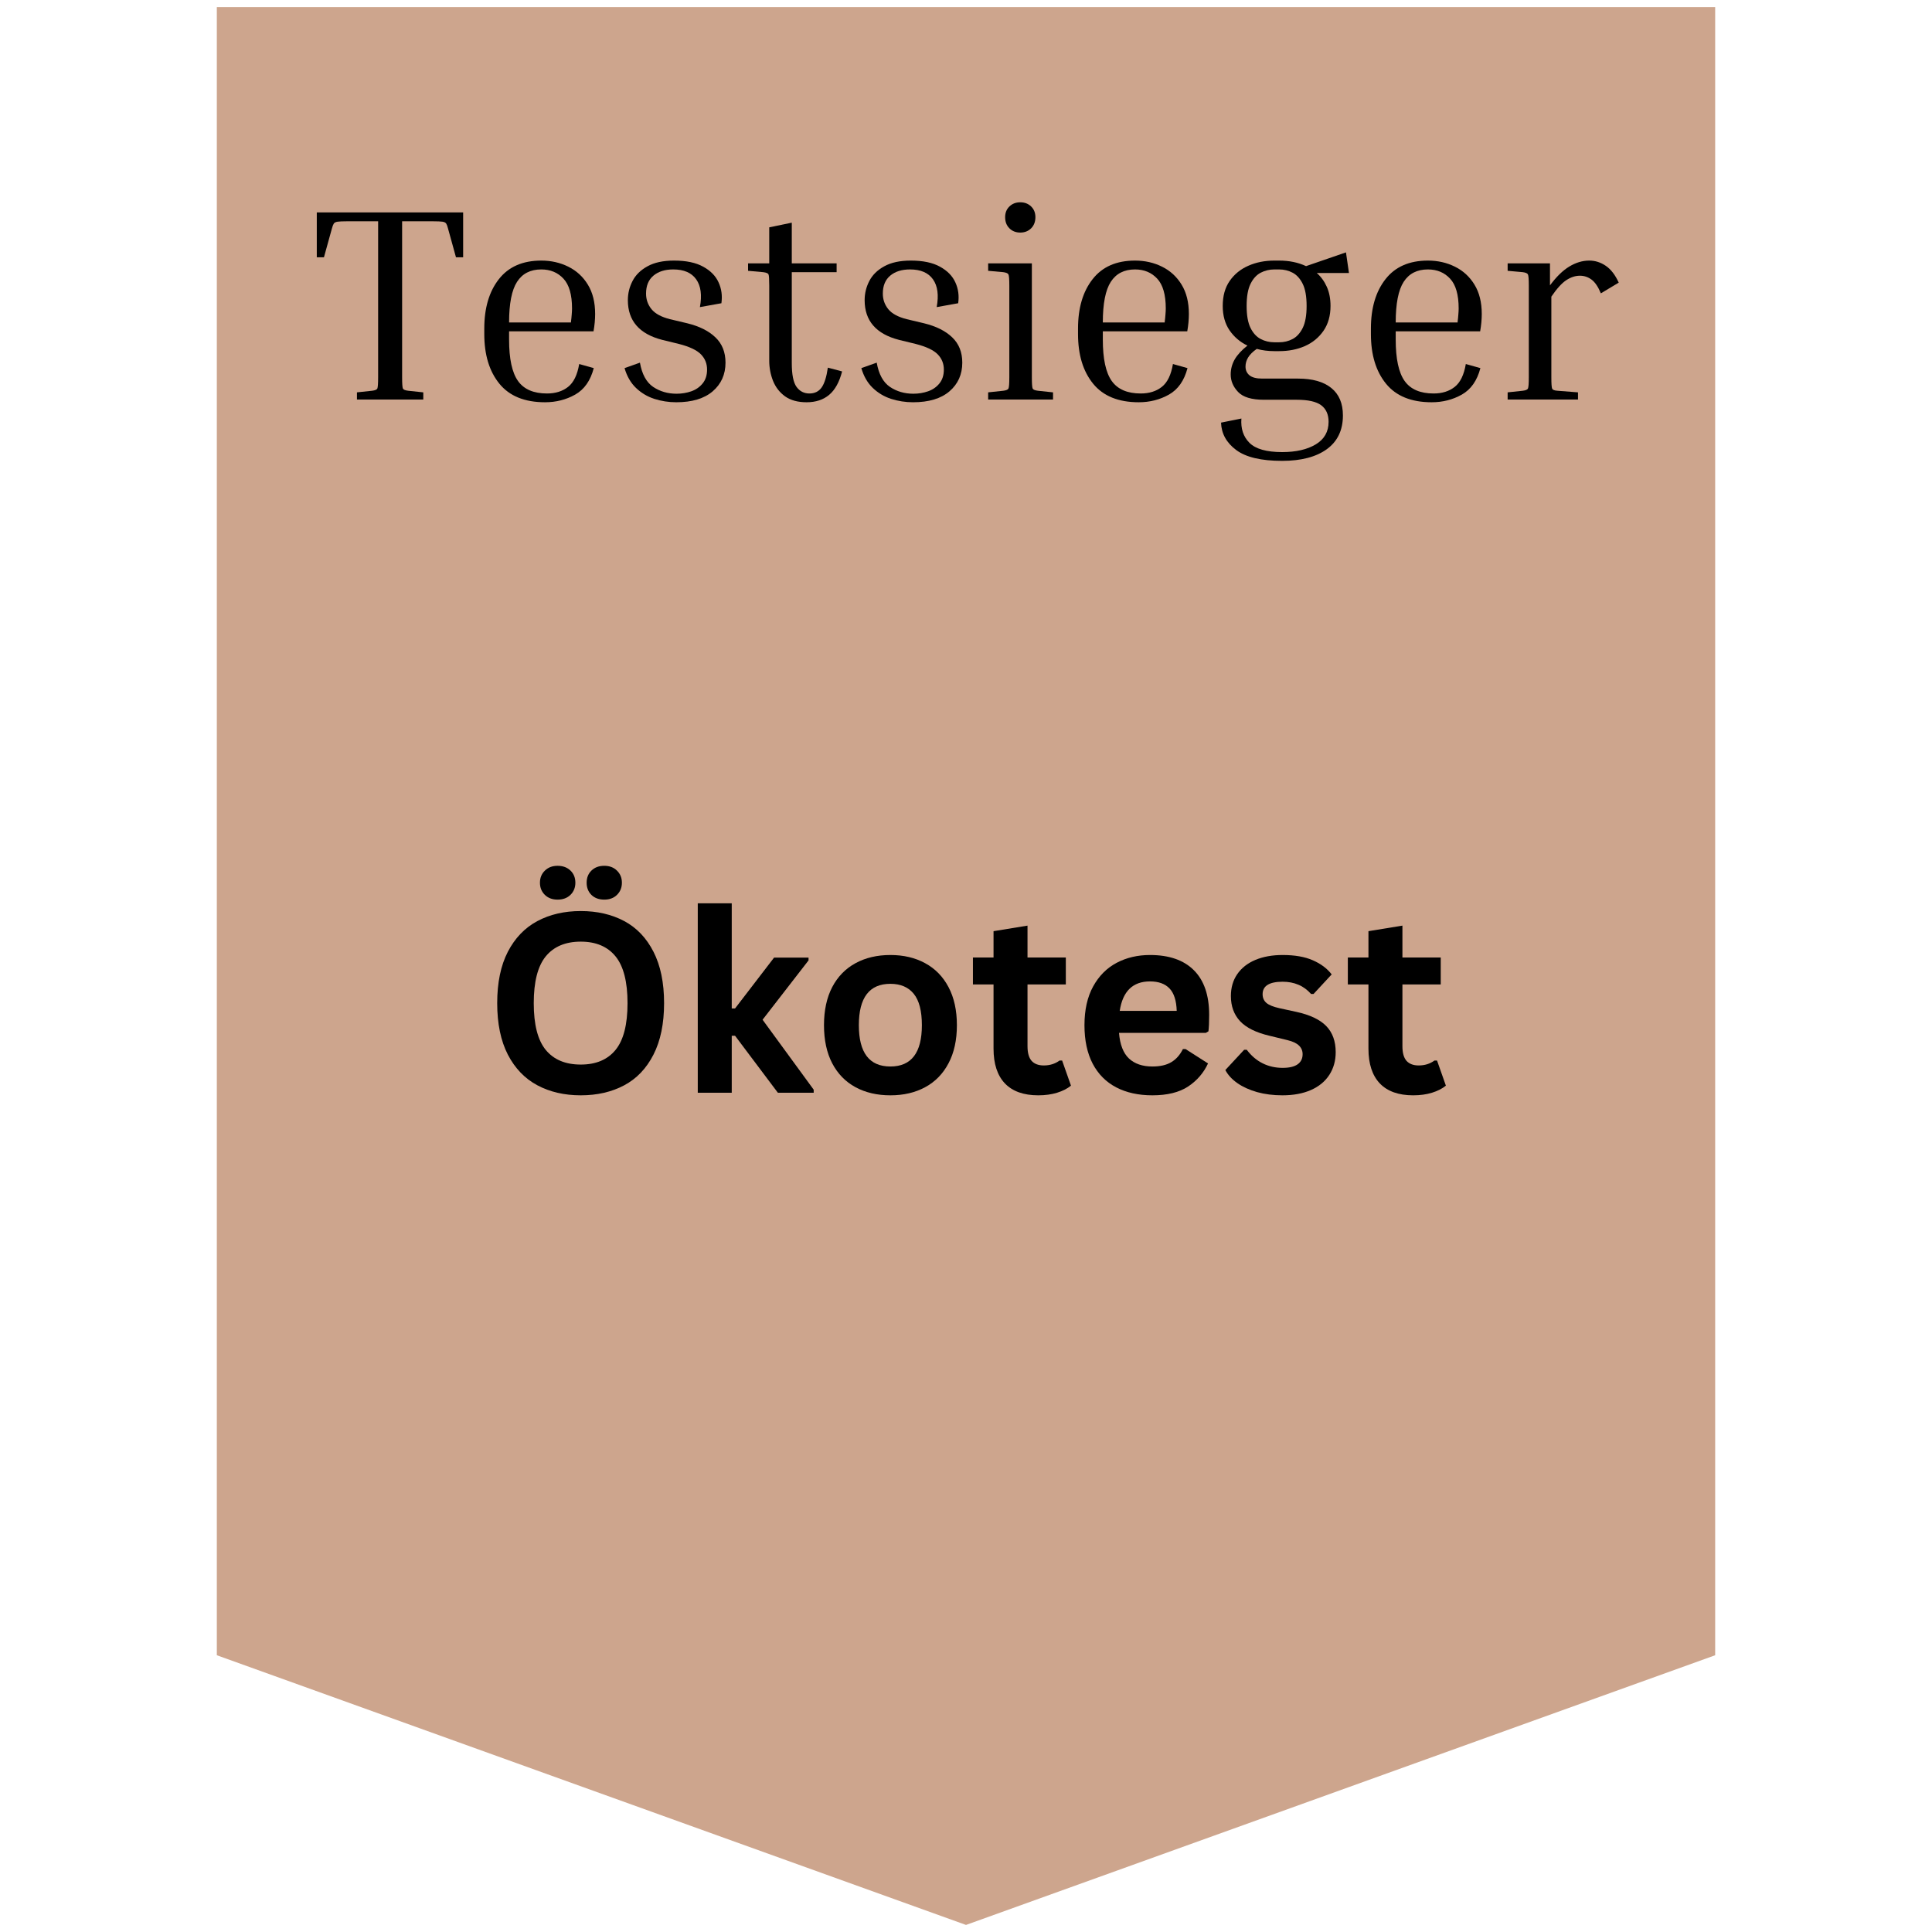
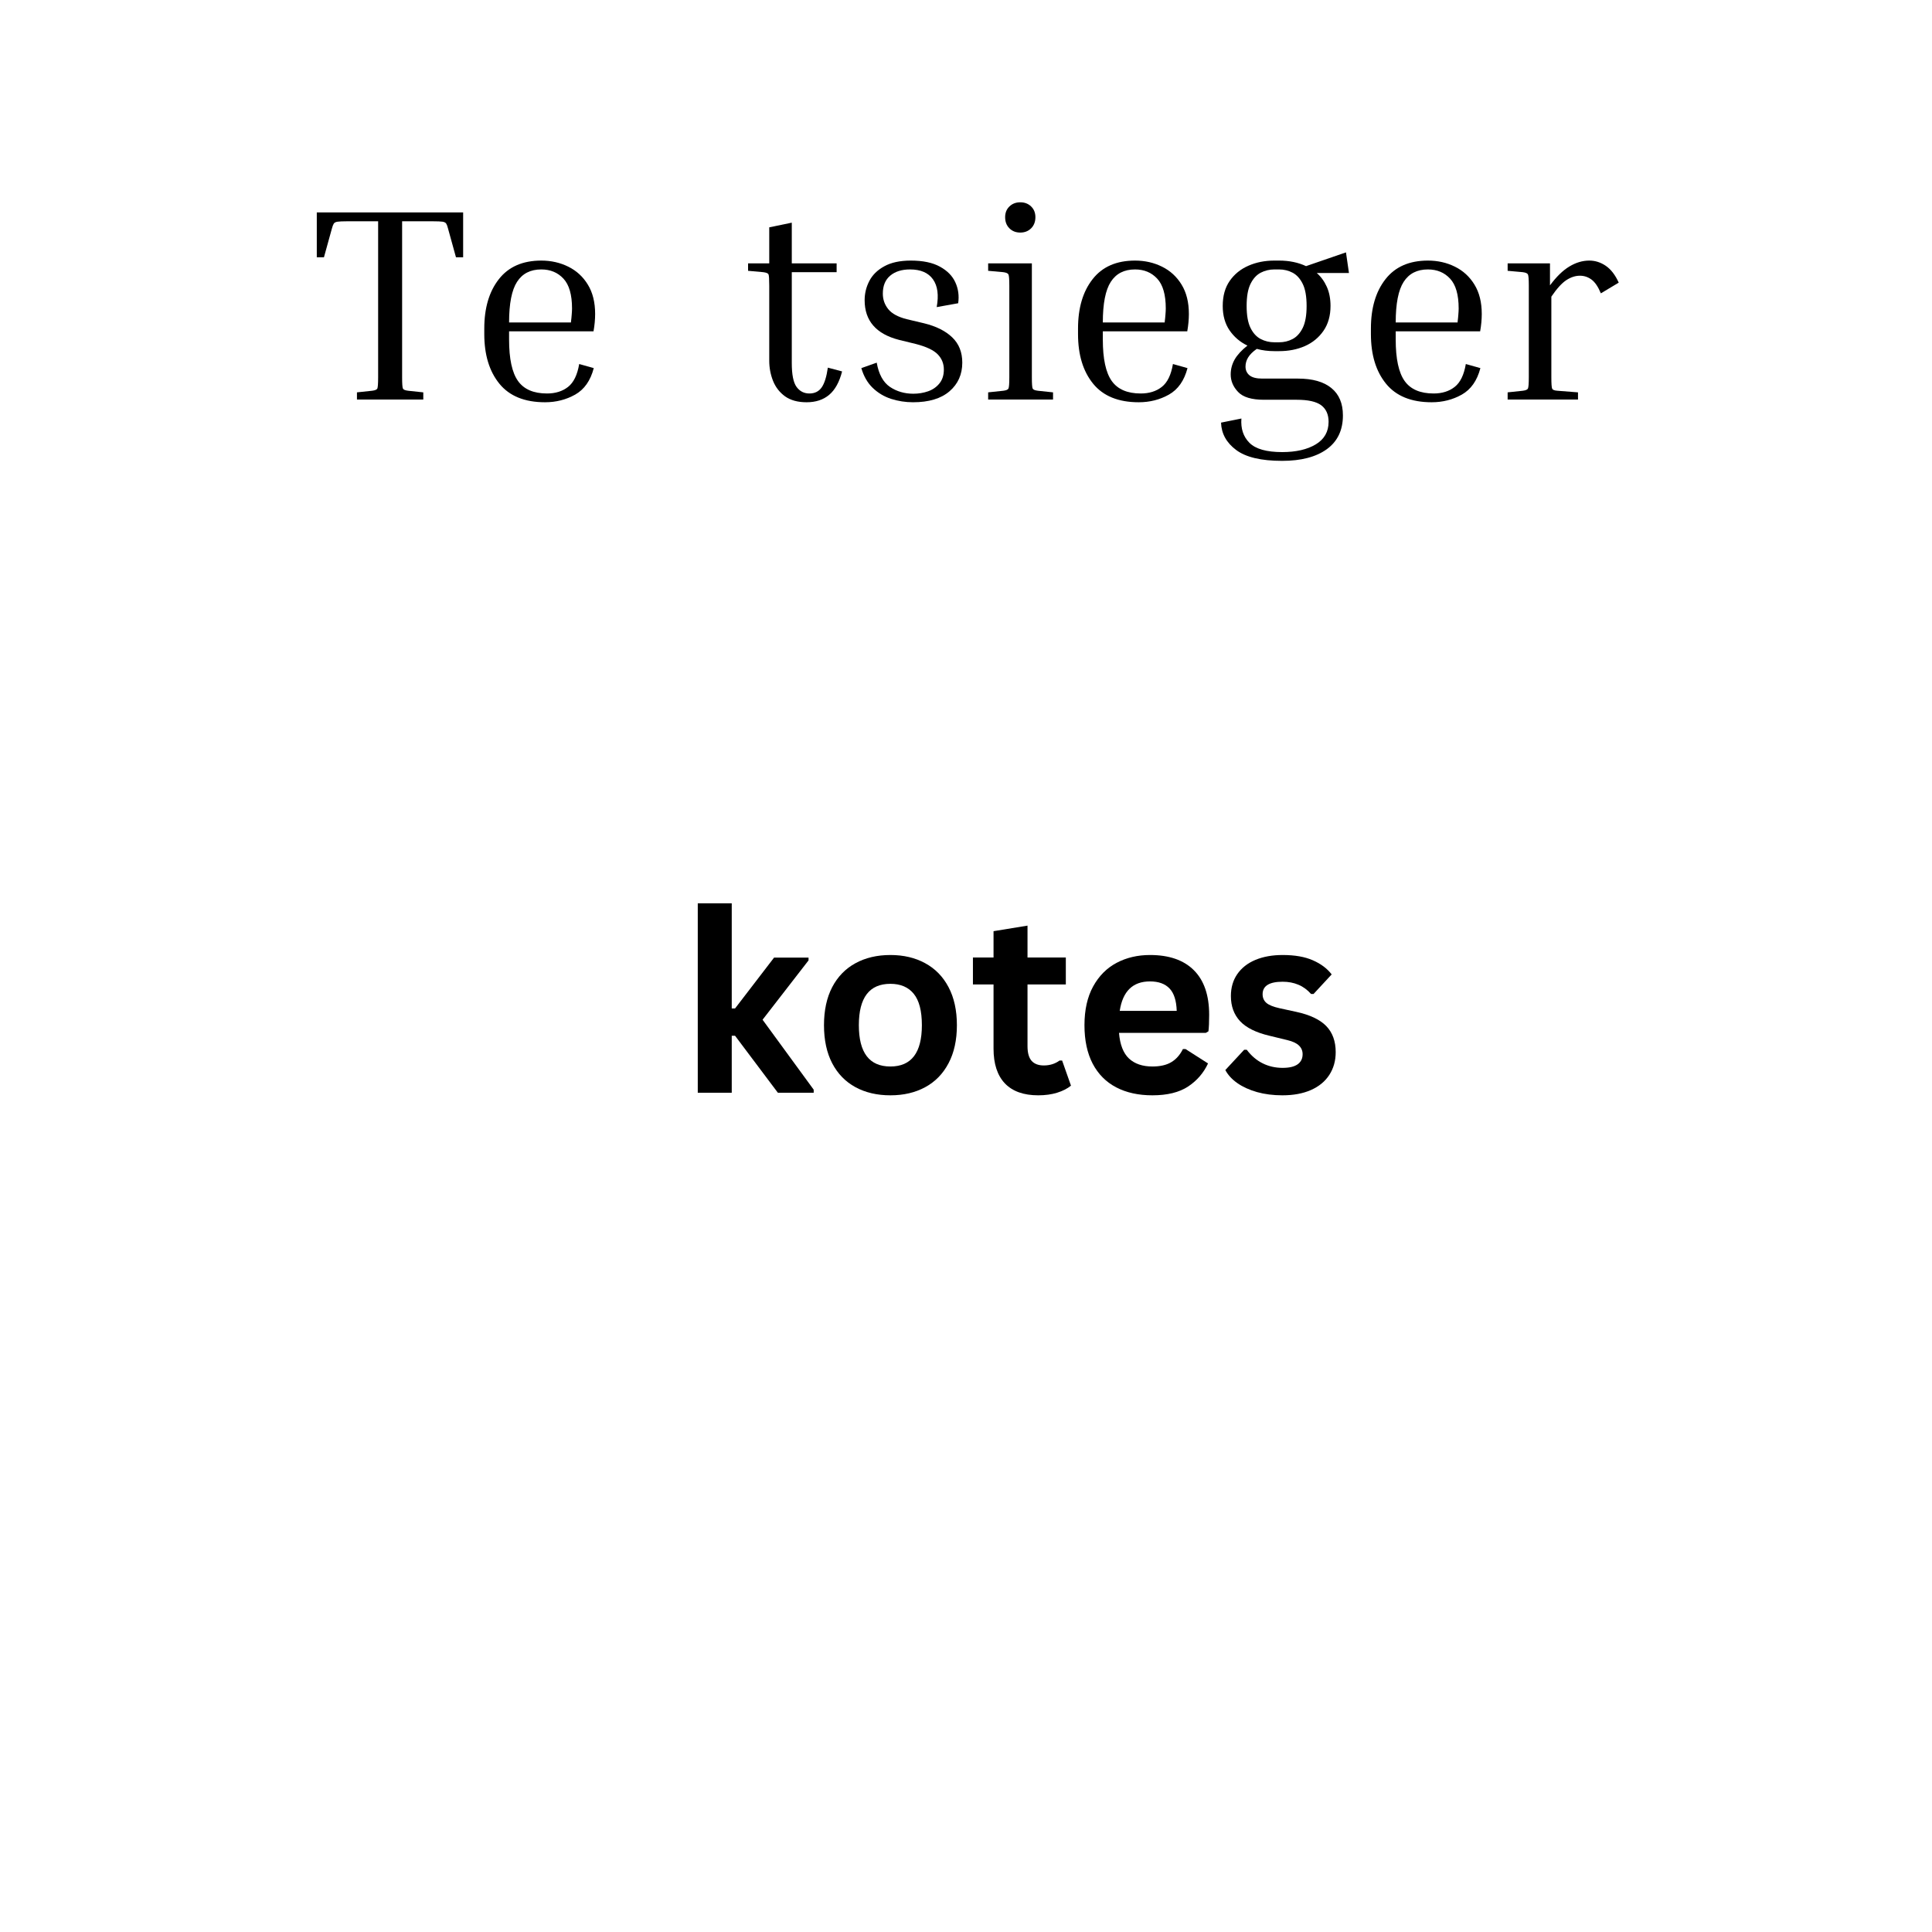
<svg xmlns="http://www.w3.org/2000/svg" width="500" zoomAndPan="magnify" viewBox="0 0 375 375" height="500" preserveAspectRatio="xMidYMid meet" version="1.0">
  <defs>
    <g />
    <clipPath id="9333211c05">
      <path d="M 42.086 1.371 L 332.914 1.371 L 332.914 373.992 L 42.086 373.992 Z M 42.086 1.371 " clip-rule="nonzero" />
    </clipPath>
    <clipPath id="f0e22a0af7">
      <path d="M 332.914 1.371 L 332.914 321.281 L 187.5 373.629 L 42.086 321.281 L 42.086 1.371 Z M 332.914 1.371 " clip-rule="nonzero" />
    </clipPath>
    <clipPath id="829049ad7c">
      <path d="M 0.086 0.371 L 290.914 0.371 L 290.914 372.68 L 0.086 372.68 Z M 0.086 0.371 " clip-rule="nonzero" />
    </clipPath>
    <clipPath id="4ba9daf300">
      <path d="M 290.914 0.371 L 290.914 320.281 L 145.5 372.629 L 0.086 320.281 L 0.086 0.371 Z M 290.914 0.371 " clip-rule="nonzero" />
    </clipPath>
    <clipPath id="71912a2839">
-       <rect x="0" width="291" y="0" height="373" />
-     </clipPath>
+       </clipPath>
  </defs>
  <g clip-path="url(#9333211c05)">
    <g clip-path="url(#f0e22a0af7)">
      <g transform="matrix(1, 0, 0, 1, 42, 1)">
        <g clip-path="url(#71912a2839)">
          <g clip-path="url(#829049ad7c)">
            <g clip-path="url(#4ba9daf300)">
              <path fill="#cda58d" d="M 0.086 0.371 L 290.914 0.371 L 290.914 372.992 L 0.086 372.992 Z M 0.086 0.371 " fill-opacity="1" fill-rule="nonzero" />
            </g>
          </g>
        </g>
      </g>
    </g>
  </g>
  <g fill="#000000" fill-opacity="1">
    <g transform="translate(93.773, 212.1)">
      <g>
-         <path d="M 18.953 0.5 C 15.766 0.5 12.953 -0.148 10.516 -1.453 C 8.086 -2.754 6.18 -4.738 4.797 -7.406 C 3.422 -10.082 2.734 -13.41 2.734 -17.391 C 2.734 -21.367 3.422 -24.691 4.797 -27.359 C 6.18 -30.023 8.086 -32.008 10.516 -33.312 C 12.953 -34.613 15.766 -35.266 18.953 -35.266 C 22.141 -35.266 24.945 -34.617 27.375 -33.328 C 29.801 -32.035 31.695 -30.051 33.062 -27.375 C 34.438 -24.695 35.125 -21.367 35.125 -17.391 C 35.125 -13.41 34.438 -10.078 33.062 -7.391 C 31.695 -4.711 29.801 -2.727 27.375 -1.438 C 24.945 -0.145 22.141 0.5 18.953 0.5 Z M 18.953 -5.469 C 21.898 -5.469 24.148 -6.414 25.703 -8.312 C 27.254 -10.207 28.031 -13.234 28.031 -17.391 C 28.031 -21.535 27.254 -24.562 25.703 -26.469 C 24.148 -28.375 21.898 -29.328 18.953 -29.328 C 15.984 -29.328 13.719 -28.375 12.156 -26.469 C 10.602 -24.562 9.828 -21.535 9.828 -17.391 C 9.828 -13.234 10.602 -10.207 12.156 -8.312 C 13.719 -6.414 15.984 -5.469 18.953 -5.469 Z M 14.453 -37.484 C 13.441 -37.484 12.617 -37.789 11.984 -38.406 C 11.348 -39.031 11.031 -39.816 11.031 -40.766 C 11.031 -41.711 11.348 -42.492 11.984 -43.109 C 12.617 -43.734 13.441 -44.047 14.453 -44.047 C 15.484 -44.047 16.316 -43.738 16.953 -43.125 C 17.586 -42.52 17.906 -41.734 17.906 -40.766 C 17.906 -39.816 17.586 -39.031 16.953 -38.406 C 16.316 -37.789 15.484 -37.484 14.453 -37.484 Z M 23.516 -37.484 C 22.484 -37.484 21.656 -37.785 21.031 -38.391 C 20.406 -39.004 20.094 -39.797 20.094 -40.766 C 20.094 -41.734 20.406 -42.52 21.031 -43.125 C 21.656 -43.738 22.484 -44.047 23.516 -44.047 C 24.535 -44.047 25.359 -43.734 25.984 -43.109 C 26.617 -42.492 26.938 -41.711 26.938 -40.766 C 26.938 -39.816 26.617 -39.031 25.984 -38.406 C 25.359 -37.789 24.535 -37.484 23.516 -37.484 Z M 23.516 -37.484 " />
-       </g>
+         </g>
    </g>
  </g>
  <g fill="#000000" fill-opacity="1">
    <g transform="translate(131.656, 212.1)">
      <g>
        <path d="M 3.781 0 L 3.781 -36.766 L 10.375 -36.766 L 10.375 -16.359 L 11.016 -16.359 L 18.594 -26.234 L 25.281 -26.234 L 25.281 -25.688 L 16.359 -14.172 L 26.281 -0.594 L 26.281 0 L 19.328 0 L 11.016 -11.062 L 10.375 -11.062 L 10.375 0 Z M 3.781 0 " />
      </g>
    </g>
  </g>
  <g fill="#000000" fill-opacity="1">
    <g transform="translate(157.577, 212.1)">
      <g>
        <path d="M 15.25 0.5 C 12.676 0.5 10.414 -0.023 8.469 -1.078 C 6.531 -2.129 5.023 -3.676 3.953 -5.719 C 2.891 -7.758 2.359 -10.223 2.359 -13.109 C 2.359 -15.992 2.891 -18.457 3.953 -20.5 C 5.023 -22.539 6.531 -24.086 8.469 -25.141 C 10.414 -26.203 12.676 -26.734 15.25 -26.734 C 17.812 -26.734 20.062 -26.203 22 -25.141 C 23.945 -24.086 25.457 -22.539 26.531 -20.5 C 27.613 -18.457 28.156 -15.992 28.156 -13.109 C 28.156 -10.223 27.613 -7.758 26.531 -5.719 C 25.457 -3.676 23.945 -2.129 22 -1.078 C 20.062 -0.023 17.812 0.5 15.25 0.5 Z M 15.25 -5.094 C 19.32 -5.094 21.359 -7.766 21.359 -13.109 C 21.359 -15.879 20.832 -17.91 19.781 -19.203 C 18.738 -20.492 17.227 -21.141 15.25 -21.141 C 11.164 -21.141 9.125 -18.461 9.125 -13.109 C 9.125 -7.766 11.164 -5.094 15.25 -5.094 Z M 15.25 -5.094 " />
      </g>
    </g>
  </g>
  <g fill="#000000" fill-opacity="1">
    <g transform="translate(188.064, 212.1)">
      <g>
        <path d="M 18.094 -6.25 L 19.812 -1.375 C 19.094 -0.789 18.191 -0.332 17.109 0 C 16.035 0.332 14.816 0.5 13.453 0.5 C 10.617 0.5 8.461 -0.27 6.984 -1.812 C 5.516 -3.363 4.781 -5.613 4.781 -8.562 L 4.781 -21.016 L 0.781 -21.016 L 0.781 -26.25 L 4.781 -26.25 L 4.781 -31.359 L 11.375 -32.438 L 11.375 -26.25 L 18.812 -26.25 L 18.812 -21.016 L 11.375 -21.016 L 11.375 -9.031 C 11.375 -7.738 11.641 -6.789 12.172 -6.188 C 12.711 -5.594 13.5 -5.297 14.531 -5.297 C 15.707 -5.297 16.727 -5.613 17.594 -6.25 Z M 18.094 -6.25 " />
      </g>
    </g>
  </g>
  <g fill="#000000" fill-opacity="1">
    <g transform="translate(208.135, 212.1)">
      <g>
        <path d="M 25.922 -11.625 L 9.062 -11.625 C 9.25 -9.344 9.895 -7.68 11 -6.641 C 12.113 -5.609 13.629 -5.094 15.547 -5.094 C 17.055 -5.094 18.281 -5.375 19.219 -5.938 C 20.156 -6.5 20.906 -7.348 21.469 -8.484 L 21.969 -8.484 L 26.344 -5.688 C 25.488 -3.844 24.195 -2.348 22.469 -1.203 C 20.738 -0.066 18.43 0.5 15.547 0.5 C 12.836 0.5 10.492 -0.016 8.516 -1.047 C 6.547 -2.078 5.023 -3.609 3.953 -5.641 C 2.891 -7.68 2.359 -10.172 2.359 -13.109 C 2.359 -16.086 2.922 -18.598 4.047 -20.641 C 5.172 -22.68 6.691 -24.207 8.609 -25.219 C 10.523 -26.227 12.68 -26.734 15.078 -26.734 C 18.785 -26.734 21.625 -25.75 23.594 -23.781 C 25.57 -21.812 26.562 -18.926 26.562 -15.125 C 26.562 -13.75 26.516 -12.68 26.422 -11.922 Z M 20.266 -15.891 C 20.203 -17.879 19.738 -19.328 18.875 -20.234 C 18.008 -21.148 16.742 -21.609 15.078 -21.609 C 11.742 -21.609 9.785 -19.703 9.203 -15.891 Z M 20.266 -15.891 " />
      </g>
    </g>
  </g>
  <g fill="#000000" fill-opacity="1">
    <g transform="translate(236.649, 212.1)">
      <g>
        <path d="M 12.266 0.5 C 10.473 0.5 8.832 0.289 7.344 -0.125 C 5.852 -0.551 4.582 -1.129 3.531 -1.859 C 2.477 -2.598 1.695 -3.445 1.188 -4.406 L 4.844 -8.344 L 5.344 -8.344 C 6.219 -7.176 7.25 -6.297 8.438 -5.703 C 9.625 -5.117 10.914 -4.828 12.312 -4.828 C 13.602 -4.828 14.57 -5.055 15.219 -5.516 C 15.863 -5.973 16.188 -6.629 16.188 -7.484 C 16.188 -8.148 15.953 -8.707 15.484 -9.156 C 15.023 -9.613 14.27 -9.969 13.219 -10.219 L 9.75 -11.062 C 7.145 -11.676 5.242 -12.617 4.047 -13.891 C 2.859 -15.172 2.266 -16.797 2.266 -18.766 C 2.266 -20.398 2.676 -21.816 3.5 -23.016 C 4.332 -24.223 5.504 -25.145 7.016 -25.781 C 8.535 -26.414 10.301 -26.734 12.312 -26.734 C 14.676 -26.734 16.633 -26.391 18.188 -25.703 C 19.738 -25.023 20.953 -24.113 21.828 -22.969 L 18.312 -19.172 L 17.828 -19.172 C 17.098 -19.992 16.273 -20.594 15.359 -20.969 C 14.453 -21.352 13.438 -21.547 12.312 -21.547 C 9.719 -21.547 8.422 -20.738 8.422 -19.125 C 8.422 -18.438 8.66 -17.879 9.141 -17.453 C 9.629 -17.023 10.484 -16.676 11.703 -16.406 L 14.938 -15.703 C 17.594 -15.129 19.535 -14.211 20.766 -12.953 C 21.992 -11.691 22.609 -10 22.609 -7.875 C 22.609 -6.207 22.195 -4.738 21.375 -3.469 C 20.551 -2.195 19.363 -1.219 17.812 -0.531 C 16.258 0.156 14.41 0.5 12.266 0.5 Z M 12.266 0.5 " />
      </g>
    </g>
  </g>
  <g fill="#000000" fill-opacity="1">
    <g transform="translate(260.834, 212.1)">
      <g>
-         <path d="M 18.094 -6.25 L 19.812 -1.375 C 19.094 -0.789 18.191 -0.332 17.109 0 C 16.035 0.332 14.816 0.5 13.453 0.5 C 10.617 0.5 8.461 -0.27 6.984 -1.812 C 5.516 -3.363 4.781 -5.613 4.781 -8.562 L 4.781 -21.016 L 0.781 -21.016 L 0.781 -26.25 L 4.781 -26.25 L 4.781 -31.359 L 11.375 -32.438 L 11.375 -26.25 L 18.812 -26.25 L 18.812 -21.016 L 11.375 -21.016 L 11.375 -9.031 C 11.375 -7.738 11.641 -6.789 12.172 -6.188 C 12.711 -5.594 13.5 -5.297 14.531 -5.297 C 15.707 -5.297 16.727 -5.613 17.594 -6.25 Z M 18.094 -6.25 " />
-       </g>
+         </g>
    </g>
  </g>
  <g fill="#000000" fill-opacity="1">
    <g transform="translate(60.801, 77.547)">
      <g>
        <path d="M 0.688 -36.312 L 29.094 -36.312 L 29.094 -27.609 L 27.703 -27.609 L 26.156 -33.203 C 26.051 -33.629 25.938 -33.941 25.812 -34.141 C 25.688 -34.336 25.445 -34.461 25.094 -34.516 C 24.738 -34.566 24.133 -34.594 23.281 -34.594 L 17.25 -34.594 L 17.25 -4.328 C 17.25 -3.078 17.301 -2.344 17.406 -2.125 C 17.508 -1.914 17.848 -1.773 18.422 -1.703 L 21.359 -1.391 L 21.359 0 L 8.484 0 L 8.484 -1.391 L 11.422 -1.703 C 11.992 -1.773 12.332 -1.914 12.438 -2.125 C 12.539 -2.344 12.594 -3.078 12.594 -4.328 L 12.594 -34.594 L 6.516 -34.594 C 5.691 -34.594 5.094 -34.566 4.719 -34.516 C 4.352 -34.461 4.109 -34.336 3.984 -34.141 C 3.859 -33.941 3.738 -33.629 3.625 -33.203 L 2.078 -27.609 L 0.688 -27.609 Z M 0.688 -36.312 " />
      </g>
    </g>
  </g>
  <g fill="#000000" fill-opacity="1">
    <g transform="translate(90.64, 77.547)">
      <g>
        <path d="M 24.609 -6.094 C 23.973 -3.664 22.77 -1.953 21 -0.953 C 19.238 0.035 17.289 0.531 15.156 0.531 C 11.207 0.531 8.254 -0.664 6.297 -3.062 C 4.336 -5.469 3.359 -8.68 3.359 -12.703 L 3.359 -13.781 C 3.359 -17.758 4.301 -20.953 6.188 -23.359 C 8.07 -25.766 10.816 -26.969 14.422 -26.969 C 16.336 -26.969 18.086 -26.57 19.672 -25.781 C 21.254 -25 22.516 -23.844 23.453 -22.312 C 24.398 -20.781 24.875 -18.879 24.875 -16.609 C 24.875 -15.535 24.77 -14.41 24.562 -13.234 L 8.172 -13.234 L 8.172 -11.641 C 8.172 -7.898 8.75 -5.219 9.906 -3.594 C 11.062 -1.977 12.938 -1.172 15.531 -1.172 C 17.176 -1.172 18.539 -1.598 19.625 -2.453 C 20.707 -3.305 21.426 -4.785 21.781 -6.891 Z M 14.422 -25.25 C 12.316 -25.25 10.75 -24.445 9.719 -22.844 C 8.688 -21.25 8.172 -18.617 8.172 -14.953 L 20.188 -14.953 L 20.188 -15.109 C 20.25 -15.566 20.297 -16.02 20.328 -16.469 C 20.367 -16.914 20.391 -17.316 20.391 -17.672 C 20.391 -20.336 19.836 -22.266 18.734 -23.453 C 17.629 -24.648 16.191 -25.25 14.422 -25.25 Z M 14.422 -25.25 " />
      </g>
    </g>
  </g>
  <g fill="#000000" fill-opacity="1">
    <g transform="translate(118.664, 77.547)">
      <g>
-         <path d="M 13.141 -10.781 L 9.875 -11.578 C 5.426 -12.723 3.203 -15.289 3.203 -19.281 C 3.203 -20.594 3.504 -21.832 4.109 -23 C 4.711 -24.176 5.68 -25.129 7.016 -25.859 C 8.348 -26.598 10.066 -26.969 12.172 -26.969 C 14.523 -26.969 16.41 -26.57 17.828 -25.781 C 19.254 -25 20.25 -23.984 20.812 -22.734 C 21.383 -21.492 21.566 -20.145 21.359 -18.688 L 17.188 -17.938 C 17.613 -20.25 17.375 -22.047 16.469 -23.328 C 15.562 -24.609 14.078 -25.25 12.016 -25.25 C 10.41 -25.25 9.129 -24.848 8.172 -24.047 C 7.211 -23.242 6.734 -22.082 6.734 -20.562 C 6.734 -19.414 7.086 -18.406 7.797 -17.531 C 8.504 -16.664 9.695 -16.02 11.375 -15.594 L 14.734 -14.797 C 17.086 -14.223 18.91 -13.312 20.203 -12.062 C 21.504 -10.82 22.156 -9.188 22.156 -7.156 C 22.156 -4.875 21.328 -3.02 19.672 -1.594 C 18.016 -0.176 15.656 0.531 12.594 0.531 C 11.133 0.531 9.719 0.312 8.344 -0.125 C 6.977 -0.57 5.785 -1.285 4.766 -2.266 C 3.754 -3.242 3.02 -4.52 2.562 -6.094 L 5.547 -7.156 C 5.941 -4.914 6.797 -3.348 8.109 -2.453 C 9.43 -1.566 10.945 -1.125 12.656 -1.125 C 13.656 -1.125 14.609 -1.281 15.516 -1.594 C 16.422 -1.914 17.156 -2.426 17.719 -3.125 C 18.289 -3.82 18.578 -4.719 18.578 -5.812 C 18.578 -6.957 18.188 -7.938 17.406 -8.75 C 16.625 -9.57 15.203 -10.25 13.141 -10.781 Z M 13.141 -10.781 " />
-       </g>
+         </g>
    </g>
  </g>
  <g fill="#000000" fill-opacity="1">
    <g transform="translate(143.966, 77.547)">
      <g>
        <path d="M 19.484 -5.453 C 18.953 -3.379 18.113 -1.863 16.969 -0.906 C 15.832 0.051 14.375 0.531 12.594 0.531 C 10.883 0.531 9.492 0.148 8.422 -0.609 C 7.359 -1.379 6.578 -2.383 6.078 -3.625 C 5.586 -4.875 5.344 -6.176 5.344 -7.531 L 5.344 -22.109 C 5.344 -23.348 5.297 -24.07 5.203 -24.281 C 5.117 -24.5 4.773 -24.645 4.172 -24.719 L 1.234 -24.984 L 1.234 -26.422 L 5.344 -26.422 L 5.344 -33.422 L 9.719 -34.328 L 9.719 -26.422 L 18.422 -26.422 L 18.422 -24.719 L 9.719 -24.719 L 9.719 -7.094 C 9.719 -4.852 10.023 -3.305 10.641 -2.453 C 11.266 -1.598 12.098 -1.172 13.141 -1.172 C 14.172 -1.172 14.961 -1.562 15.516 -2.344 C 16.066 -3.133 16.469 -4.414 16.719 -6.188 Z M 19.484 -5.453 " />
      </g>
    </g>
  </g>
  <g fill="#000000" fill-opacity="1">
    <g transform="translate(164.623, 77.547)">
      <g>
        <path d="M 13.141 -10.781 L 9.875 -11.578 C 5.426 -12.723 3.203 -15.289 3.203 -19.281 C 3.203 -20.594 3.504 -21.832 4.109 -23 C 4.711 -24.176 5.68 -25.129 7.016 -25.859 C 8.348 -26.598 10.066 -26.969 12.172 -26.969 C 14.523 -26.969 16.41 -26.57 17.828 -25.781 C 19.254 -25 20.25 -23.984 20.812 -22.734 C 21.383 -21.492 21.566 -20.145 21.359 -18.688 L 17.188 -17.938 C 17.613 -20.25 17.375 -22.047 16.469 -23.328 C 15.562 -24.609 14.078 -25.25 12.016 -25.25 C 10.41 -25.25 9.129 -24.848 8.172 -24.047 C 7.211 -23.242 6.734 -22.082 6.734 -20.562 C 6.734 -19.414 7.086 -18.406 7.797 -17.531 C 8.504 -16.664 9.695 -16.02 11.375 -15.594 L 14.734 -14.797 C 17.086 -14.223 18.91 -13.312 20.203 -12.062 C 21.504 -10.82 22.156 -9.188 22.156 -7.156 C 22.156 -4.875 21.328 -3.02 19.672 -1.594 C 18.016 -0.176 15.656 0.531 12.594 0.531 C 11.133 0.531 9.719 0.312 8.344 -0.125 C 6.977 -0.57 5.785 -1.285 4.766 -2.266 C 3.754 -3.242 3.02 -4.52 2.562 -6.094 L 5.547 -7.156 C 5.941 -4.914 6.797 -3.348 8.109 -2.453 C 9.43 -1.566 10.945 -1.125 12.656 -1.125 C 13.656 -1.125 14.609 -1.281 15.516 -1.594 C 16.422 -1.914 17.156 -2.426 17.719 -3.125 C 18.289 -3.82 18.578 -4.719 18.578 -5.812 C 18.578 -6.957 18.188 -7.938 17.406 -8.75 C 16.625 -9.57 15.203 -10.25 13.141 -10.781 Z M 13.141 -10.781 " />
      </g>
    </g>
  </g>
  <g fill="#000000" fill-opacity="1">
    <g transform="translate(189.925, 77.547)">
      <g>
        <path d="M 8.109 -32.406 C 7.254 -32.406 6.551 -32.68 6 -33.234 C 5.445 -33.785 5.172 -34.504 5.172 -35.391 C 5.172 -36.242 5.445 -36.938 6 -37.469 C 6.551 -38.008 7.254 -38.281 8.109 -38.281 C 8.961 -38.281 9.664 -38.008 10.219 -37.469 C 10.77 -36.938 11.047 -36.242 11.047 -35.391 C 11.047 -34.504 10.77 -33.785 10.219 -33.234 C 9.664 -32.68 8.961 -32.406 8.109 -32.406 Z M 1.875 -24.984 L 1.875 -26.422 L 10.359 -26.422 L 10.359 -4.328 C 10.359 -3.078 10.41 -2.344 10.516 -2.125 C 10.617 -1.914 10.957 -1.773 11.531 -1.703 L 14.469 -1.391 L 14.469 0 L 1.875 0 L 1.875 -1.391 L 4.812 -1.703 C 5.375 -1.773 5.707 -1.914 5.812 -2.125 C 5.926 -2.344 5.984 -3.078 5.984 -4.328 L 5.984 -22.109 C 5.984 -23.348 5.926 -24.07 5.812 -24.281 C 5.707 -24.5 5.375 -24.645 4.812 -24.719 Z M 1.875 -24.984 " />
      </g>
    </g>
  </g>
  <g fill="#000000" fill-opacity="1">
    <g transform="translate(205.885, 77.547)">
      <g>
        <path d="M 24.609 -6.094 C 23.973 -3.664 22.77 -1.953 21 -0.953 C 19.238 0.035 17.289 0.531 15.156 0.531 C 11.207 0.531 8.254 -0.664 6.297 -3.062 C 4.336 -5.469 3.359 -8.68 3.359 -12.703 L 3.359 -13.781 C 3.359 -17.758 4.301 -20.953 6.188 -23.359 C 8.07 -25.766 10.816 -26.969 14.422 -26.969 C 16.336 -26.969 18.086 -26.57 19.672 -25.781 C 21.254 -25 22.516 -23.844 23.453 -22.312 C 24.398 -20.781 24.875 -18.879 24.875 -16.609 C 24.875 -15.535 24.77 -14.41 24.562 -13.234 L 8.172 -13.234 L 8.172 -11.641 C 8.172 -7.898 8.75 -5.219 9.906 -3.594 C 11.062 -1.977 12.938 -1.172 15.531 -1.172 C 17.176 -1.172 18.539 -1.598 19.625 -2.453 C 20.707 -3.305 21.426 -4.785 21.781 -6.891 Z M 14.422 -25.25 C 12.316 -25.25 10.75 -24.445 9.719 -22.844 C 8.688 -21.25 8.172 -18.617 8.172 -14.953 L 20.188 -14.953 L 20.188 -15.109 C 20.25 -15.566 20.297 -16.02 20.328 -16.469 C 20.367 -16.914 20.391 -17.316 20.391 -17.672 C 20.391 -20.336 19.836 -22.266 18.734 -23.453 C 17.629 -24.648 16.191 -25.25 14.422 -25.25 Z M 14.422 -25.25 " />
      </g>
    </g>
  </g>
  <g fill="#000000" fill-opacity="1">
    <g transform="translate(233.909, 77.547)">
      <g>
        <path d="M 26.75 3.094 C 26.75 5.945 25.707 8.129 23.625 9.641 C 21.539 11.148 18.648 11.906 14.953 11.906 C 10.891 11.906 7.914 11.203 6.031 9.797 C 4.145 8.391 3.164 6.617 3.094 4.484 L 7.047 3.688 C 6.898 5.645 7.422 7.219 8.609 8.406 C 9.805 9.602 11.922 10.203 14.953 10.203 C 17.648 10.203 19.828 9.703 21.484 8.703 C 23.141 7.703 23.969 6.242 23.969 4.328 C 23.969 2.898 23.488 1.828 22.531 1.109 C 21.57 0.398 19.988 0.047 17.781 0.047 L 11.422 0.047 C 9.035 0.047 7.363 -0.457 6.406 -1.469 C 5.445 -2.477 4.969 -3.609 4.969 -4.859 C 4.969 -5.891 5.223 -6.859 5.734 -7.766 C 6.254 -8.672 7.082 -9.57 8.219 -10.469 C 6.801 -11.145 5.645 -12.129 4.75 -13.422 C 3.863 -14.723 3.422 -16.301 3.422 -18.156 C 3.422 -20.113 3.875 -21.738 4.781 -23.031 C 5.688 -24.332 6.895 -25.312 8.406 -25.969 C 9.914 -26.633 11.598 -26.969 13.453 -26.969 L 14.359 -26.969 C 16.316 -26.969 18.062 -26.609 19.594 -25.891 L 27.344 -28.562 L 27.922 -24.562 L 21.672 -24.562 C 22.492 -23.844 23.145 -22.945 23.625 -21.875 C 24.102 -20.812 24.344 -19.57 24.344 -18.156 C 24.344 -16.27 23.891 -14.664 22.984 -13.344 C 22.078 -12.031 20.875 -11.039 19.375 -10.375 C 17.883 -9.719 16.211 -9.391 14.359 -9.391 L 13.453 -9.391 C 12.848 -9.391 12.258 -9.426 11.688 -9.5 C 11.125 -9.57 10.57 -9.68 10.031 -9.828 C 9.25 -9.285 8.688 -8.727 8.344 -8.156 C 8.008 -7.594 7.844 -7.008 7.844 -6.406 C 7.844 -5.695 8.098 -5.129 8.609 -4.703 C 9.129 -4.273 9.961 -4.062 11.109 -4.062 L 18.047 -4.062 C 20.859 -4.062 23.008 -3.453 24.5 -2.234 C 26 -1.023 26.75 0.75 26.75 3.094 Z M 14.359 -11.109 C 15.316 -11.109 16.195 -11.32 17 -11.75 C 17.801 -12.176 18.453 -12.895 18.953 -13.906 C 19.453 -14.926 19.703 -16.344 19.703 -18.156 C 19.703 -20 19.453 -21.426 18.953 -22.438 C 18.453 -23.457 17.801 -24.18 17 -24.609 C 16.195 -25.035 15.316 -25.25 14.359 -25.25 L 13.453 -25.25 C 12.492 -25.25 11.602 -25.035 10.781 -24.609 C 9.969 -24.18 9.312 -23.457 8.812 -22.438 C 8.312 -21.426 8.062 -20 8.062 -18.156 C 8.062 -16.344 8.312 -14.926 8.812 -13.906 C 9.312 -12.895 9.969 -12.176 10.781 -11.75 C 11.602 -11.32 12.492 -11.109 13.453 -11.109 Z M 14.359 -11.109 " />
      </g>
    </g>
  </g>
  <g fill="#000000" fill-opacity="1">
    <g transform="translate(262.734, 77.547)">
      <g>
        <path d="M 24.609 -6.094 C 23.973 -3.664 22.77 -1.953 21 -0.953 C 19.238 0.035 17.289 0.531 15.156 0.531 C 11.207 0.531 8.254 -0.664 6.297 -3.062 C 4.336 -5.469 3.359 -8.68 3.359 -12.703 L 3.359 -13.781 C 3.359 -17.758 4.301 -20.953 6.188 -23.359 C 8.07 -25.766 10.816 -26.969 14.422 -26.969 C 16.336 -26.969 18.086 -26.57 19.672 -25.781 C 21.254 -25 22.516 -23.844 23.453 -22.312 C 24.398 -20.781 24.875 -18.879 24.875 -16.609 C 24.875 -15.535 24.77 -14.41 24.562 -13.234 L 8.172 -13.234 L 8.172 -11.641 C 8.172 -7.898 8.75 -5.219 9.906 -3.594 C 11.062 -1.977 12.938 -1.172 15.531 -1.172 C 17.176 -1.172 18.539 -1.598 19.625 -2.453 C 20.707 -3.305 21.426 -4.785 21.781 -6.891 Z M 14.422 -25.25 C 12.316 -25.25 10.75 -24.445 9.719 -22.844 C 8.688 -21.25 8.172 -18.617 8.172 -14.953 L 20.188 -14.953 L 20.188 -15.109 C 20.25 -15.566 20.297 -16.02 20.328 -16.469 C 20.367 -16.914 20.391 -17.316 20.391 -17.672 C 20.391 -20.336 19.836 -22.266 18.734 -23.453 C 17.629 -24.648 16.191 -25.25 14.422 -25.25 Z M 14.422 -25.25 " />
      </g>
    </g>
  </g>
  <g fill="#000000" fill-opacity="1">
    <g transform="translate(290.757, 77.547)">
      <g>
        <path d="M 1.875 -24.984 L 1.875 -26.422 L 10.094 -26.422 L 10.094 -22.156 C 11.332 -23.832 12.582 -25.051 13.844 -25.812 C 15.113 -26.582 16.406 -26.969 17.719 -26.969 C 18.863 -26.969 19.93 -26.629 20.922 -25.953 C 21.922 -25.273 22.758 -24.188 23.438 -22.688 L 19.969 -20.609 C 19.438 -21.891 18.832 -22.781 18.156 -23.281 C 17.477 -23.781 16.727 -24.031 15.906 -24.031 C 15.02 -24.031 14.141 -23.742 13.266 -23.172 C 12.391 -22.598 11.422 -21.531 10.359 -19.969 L 10.359 -4.328 C 10.359 -3.078 10.41 -2.336 10.516 -2.109 C 10.617 -1.879 10.957 -1.742 11.531 -1.703 L 15.531 -1.391 L 15.531 0 L 1.875 0 L 1.875 -1.391 L 4.812 -1.703 C 5.375 -1.773 5.707 -1.914 5.812 -2.125 C 5.926 -2.344 5.984 -3.078 5.984 -4.328 L 5.984 -22.109 C 5.984 -23.348 5.926 -24.07 5.812 -24.281 C 5.707 -24.5 5.375 -24.645 4.812 -24.719 Z M 1.875 -24.984 " />
      </g>
    </g>
  </g>
</svg>